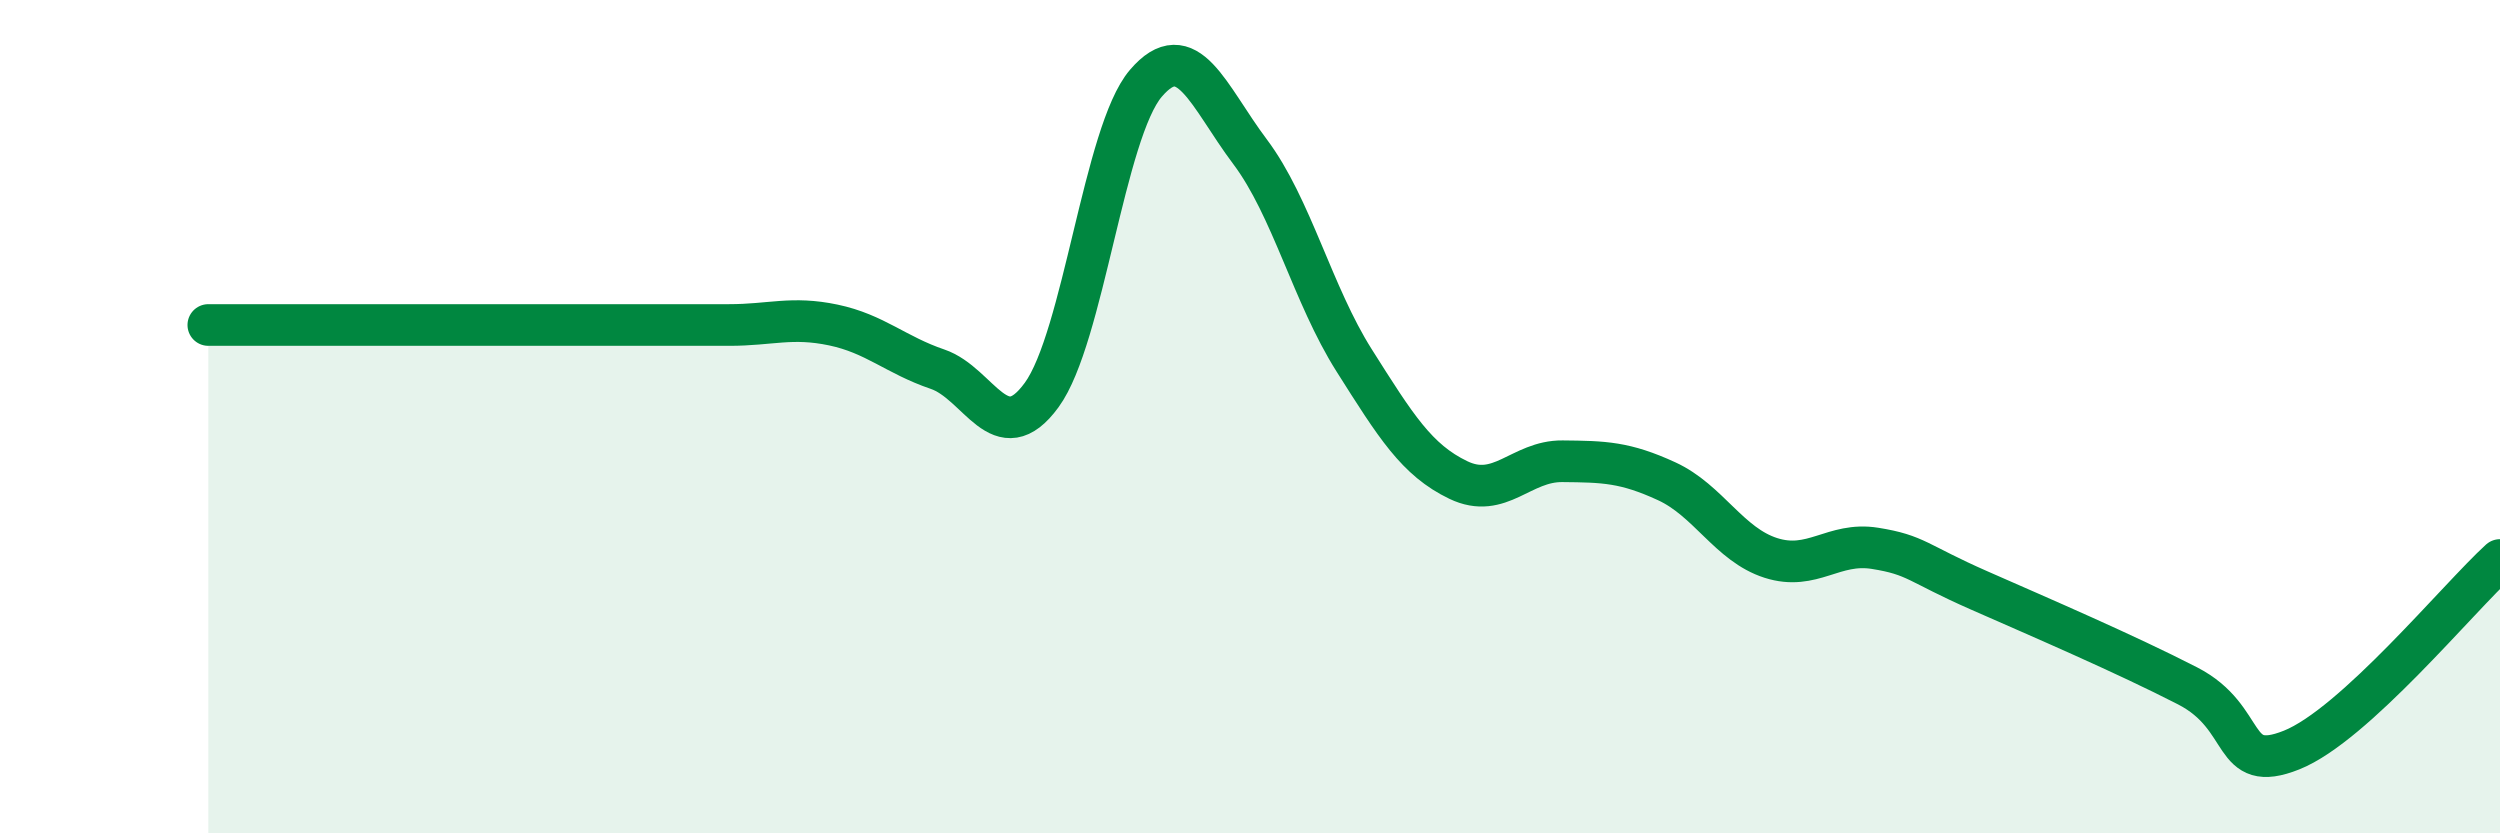
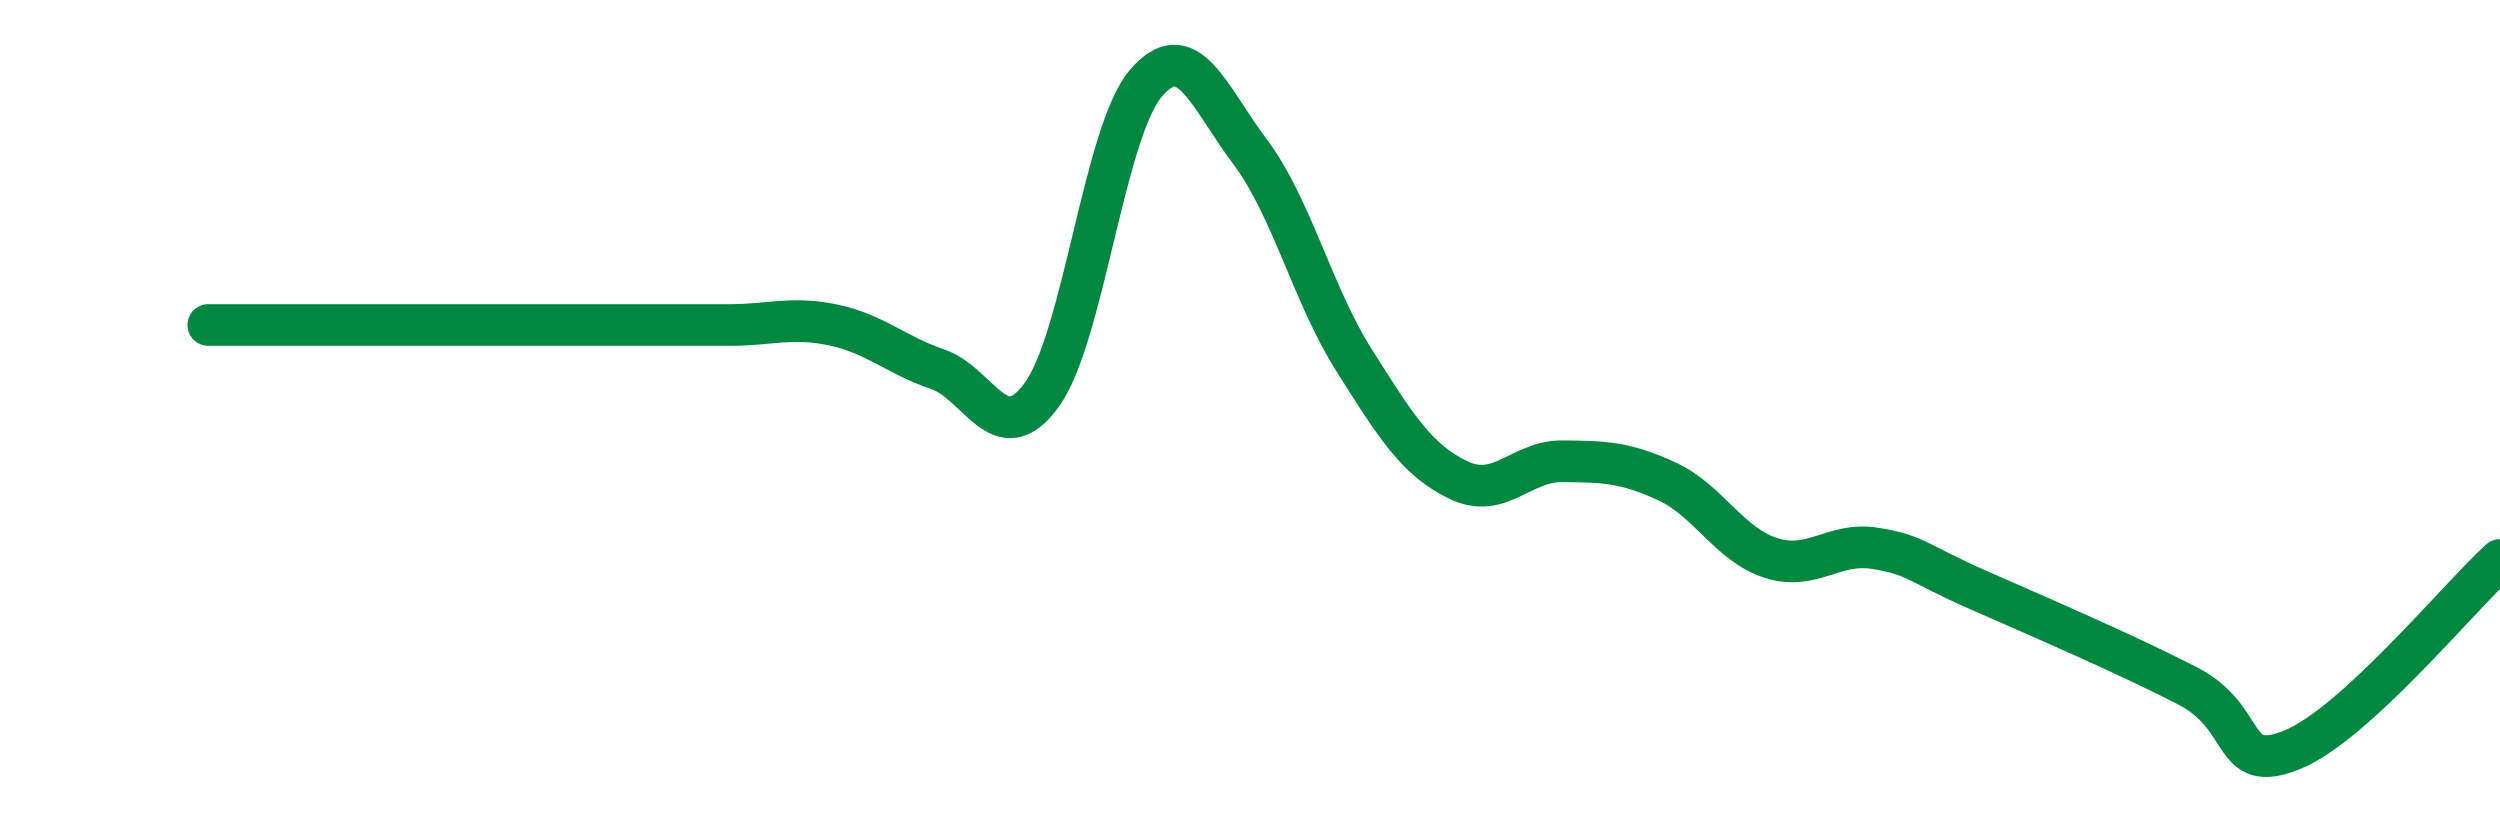
<svg xmlns="http://www.w3.org/2000/svg" width="60" height="20" viewBox="0 0 60 20">
-   <path d="M 5,7.8 C 5.5,7.8 6.5,7.8 7.5,7.8 C 8.5,7.8 9,7.8 10,7.8 C 11,7.8 11.5,7.8 12.5,7.8 C 13.5,7.8 14,7.8 15,7.8 C 16,7.8 16.5,7.8 17.5,7.8 C 18.5,7.8 19,7.59 20,7.8 C 21,8.01 21.5,8.52 22.5,8.86 C 23.5,9.2 24,10.85 25,9.48 C 26,8.11 26.5,3.17 27.5,2 C 28.5,0.83 29,2.31 30,3.64 C 31,4.97 31.5,7.07 32.5,8.65 C 33.5,10.23 34,11.04 35,11.52 C 36,12 36.5,11.06 37.5,11.07 C 38.5,11.08 39,11.09 40,11.55 C 41,12.01 41.5,13.07 42.5,13.39 C 43.5,13.71 44,13 45,13.16 C 46,13.32 46,13.51 47.5,14.17 C 49,14.83 51,15.69 52.5,16.46 C 54,17.23 53.5,18.6 55,18 C 56.5,17.4 59,14.35 60,13.44L60 20L5 20Z" fill="#008740" opacity="0.1" stroke-linecap="round" stroke-linejoin="round" />
  <path d="M 5,7.8 C 5.5,7.8 6.5,7.8 7.5,7.8 C 8.5,7.8 9,7.8 10,7.8 C 11,7.8 11.5,7.8 12.5,7.8 C 13.5,7.8 14,7.8 15,7.8 C 16,7.8 16.5,7.8 17.5,7.8 C 18.5,7.8 19,7.59 20,7.8 C 21,8.01 21.5,8.52 22.5,8.86 C 23.5,9.2 24,10.85 25,9.48 C 26,8.11 26.5,3.17 27.5,2 C 28.5,0.83 29,2.31 30,3.64 C 31,4.97 31.5,7.07 32.5,8.65 C 33.5,10.23 34,11.04 35,11.52 C 36,12 36.5,11.06 37.5,11.07 C 38.5,11.08 39,11.09 40,11.55 C 41,12.01 41.5,13.07 42.5,13.39 C 43.5,13.71 44,13 45,13.16 C 46,13.32 46,13.51 47.5,14.17 C 49,14.83 51,15.69 52.5,16.46 C 54,17.23 53.5,18.6 55,18 C 56.5,17.4 59,14.35 60,13.44" stroke="#008740" stroke-width="1" fill="none" stroke-linecap="round" stroke-linejoin="round" />
</svg>